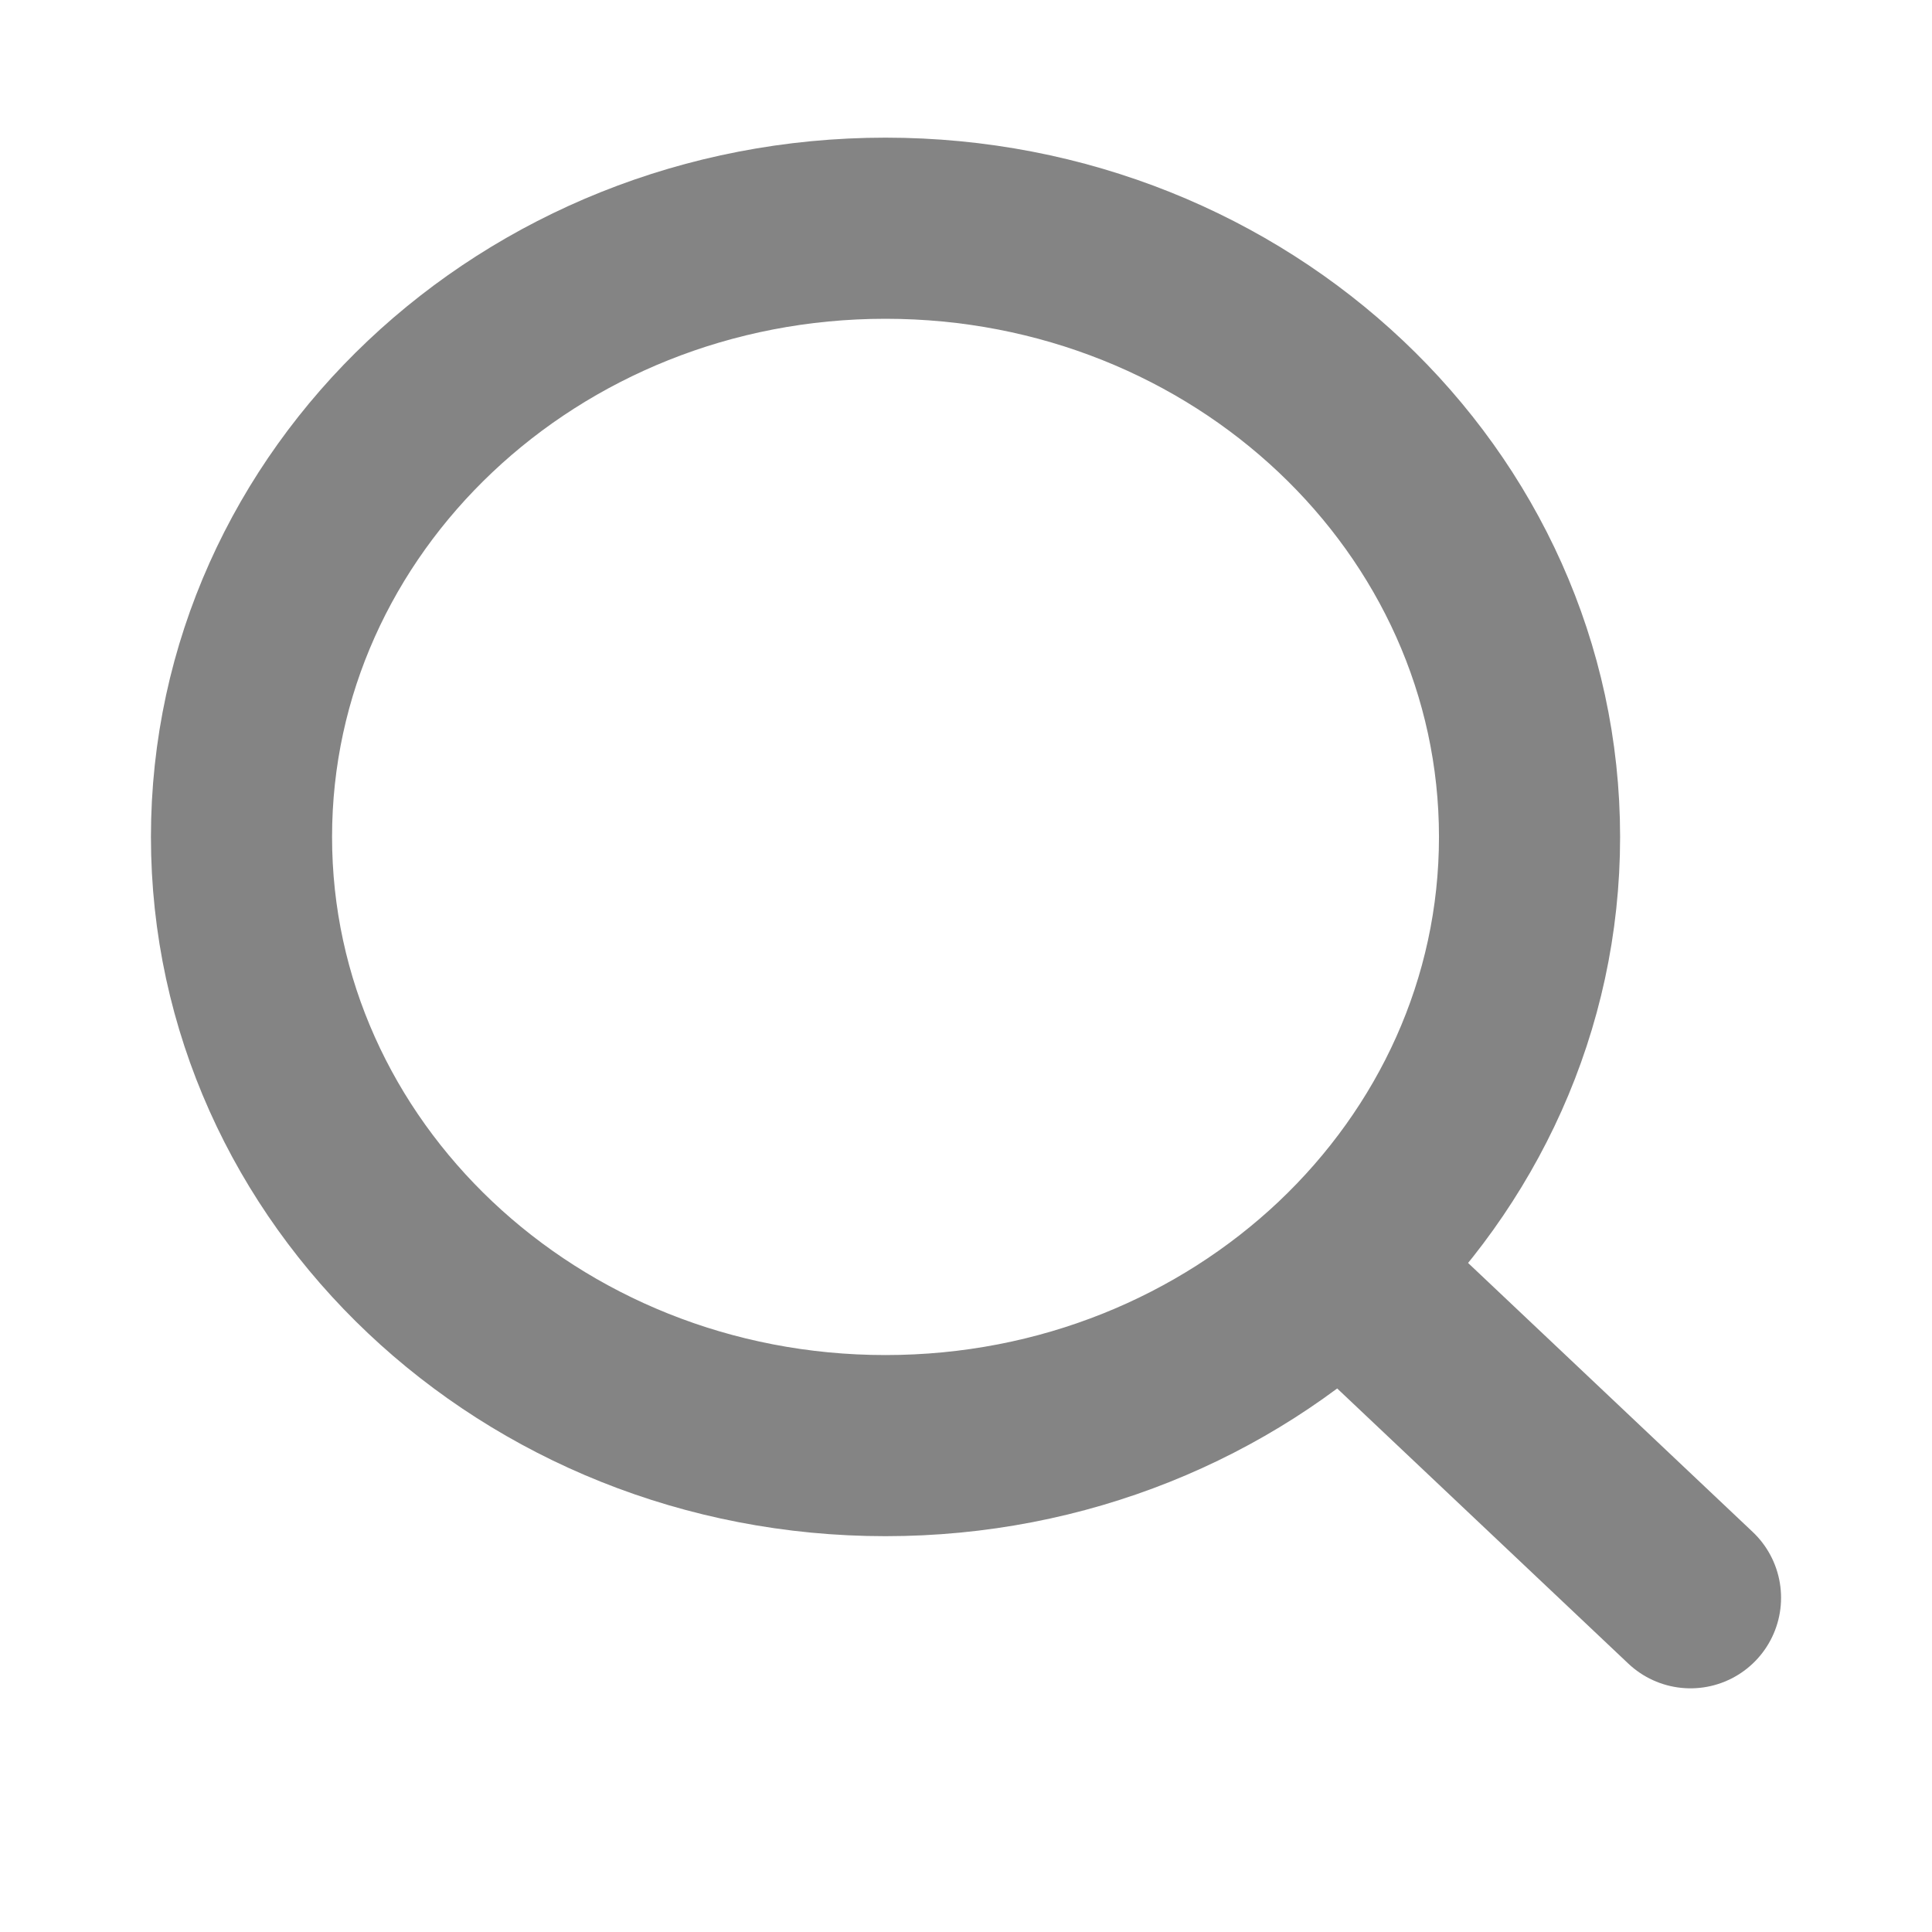
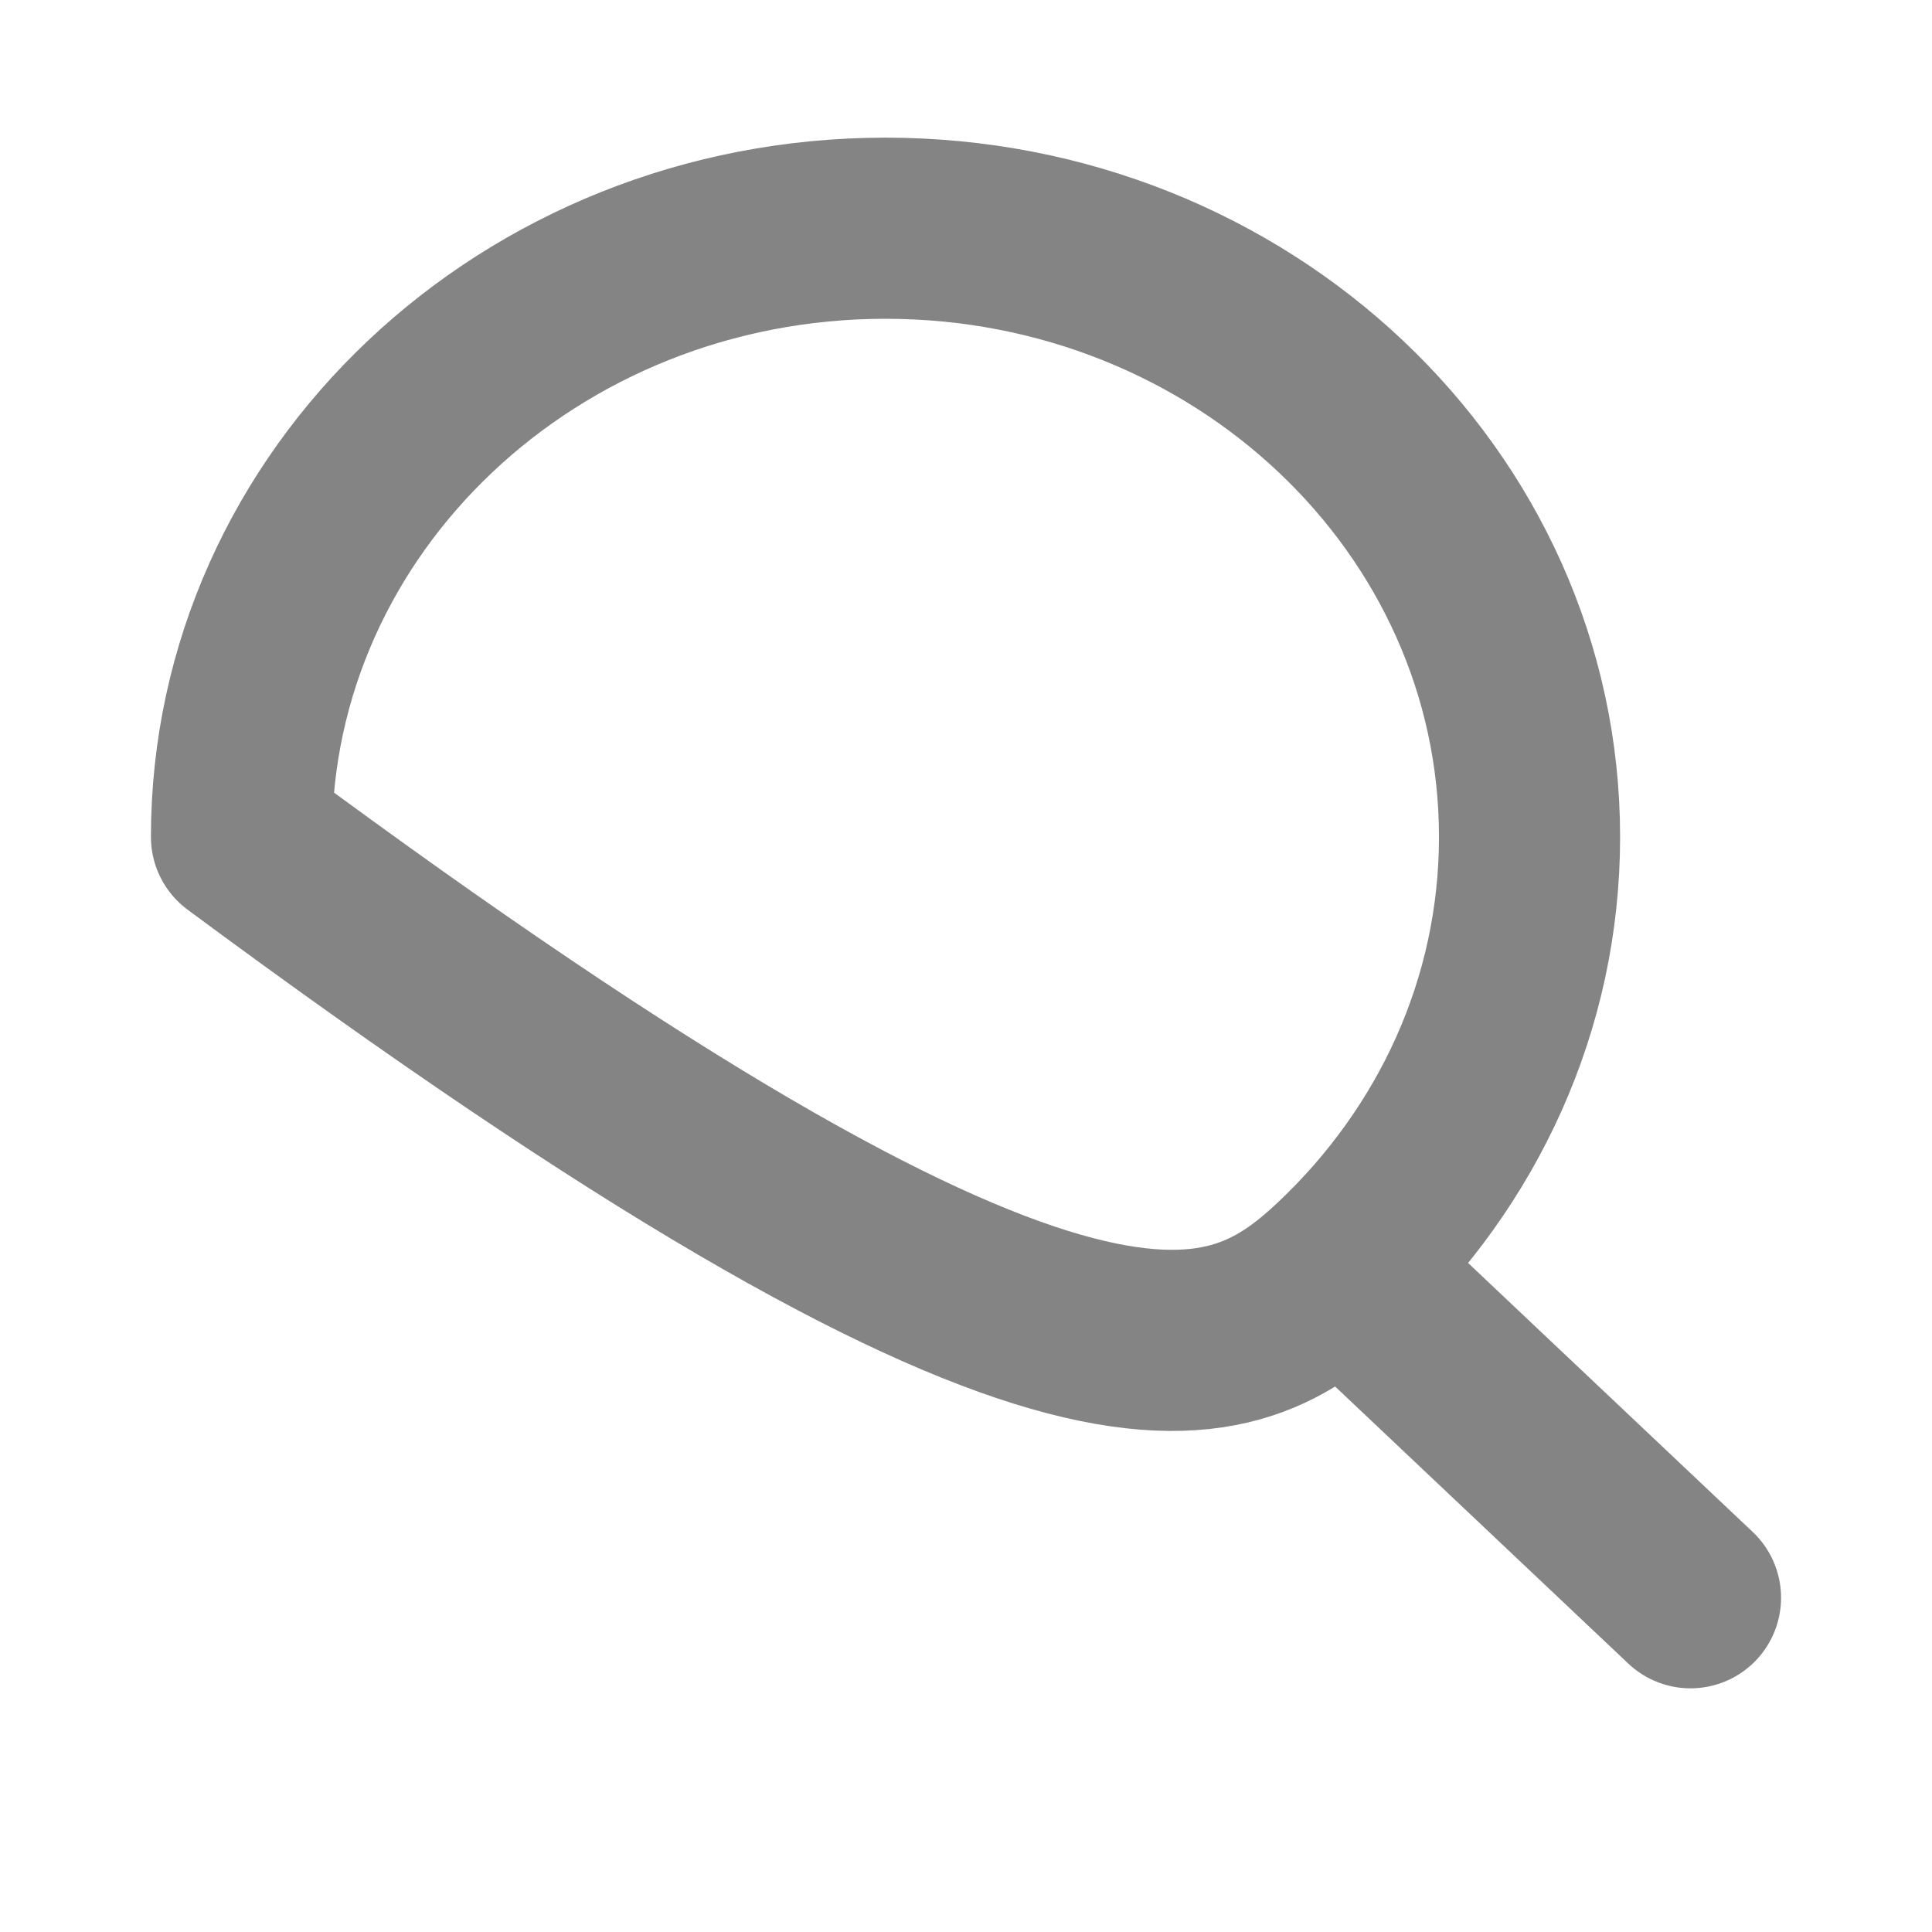
<svg xmlns="http://www.w3.org/2000/svg" width="16" height="16" viewBox="0 0 16 16" fill="none">
-   <path d="M14 13.232L11.105 10.496M11.105 10.496C12.07 9.583 12.667 8.323 12.667 6.931C12.667 4.147 10.279 1.89 7.333 1.89C4.388 1.89 2 4.147 2 6.931C2 9.715 4.388 11.972 7.333 11.972C8.806 11.972 10.139 11.408 11.105 10.496Z" stroke="#848484" stroke-width="1.5" stroke-linecap="round" stroke-linejoin="round" />
+   <path d="M14 13.232L11.105 10.496M11.105 10.496C12.07 9.583 12.667 8.323 12.667 6.931C12.667 4.147 10.279 1.89 7.333 1.89C4.388 1.89 2 4.147 2 6.931C8.806 11.972 10.139 11.408 11.105 10.496Z" stroke="#848484" stroke-width="1.5" stroke-linecap="round" stroke-linejoin="round" />
</svg>